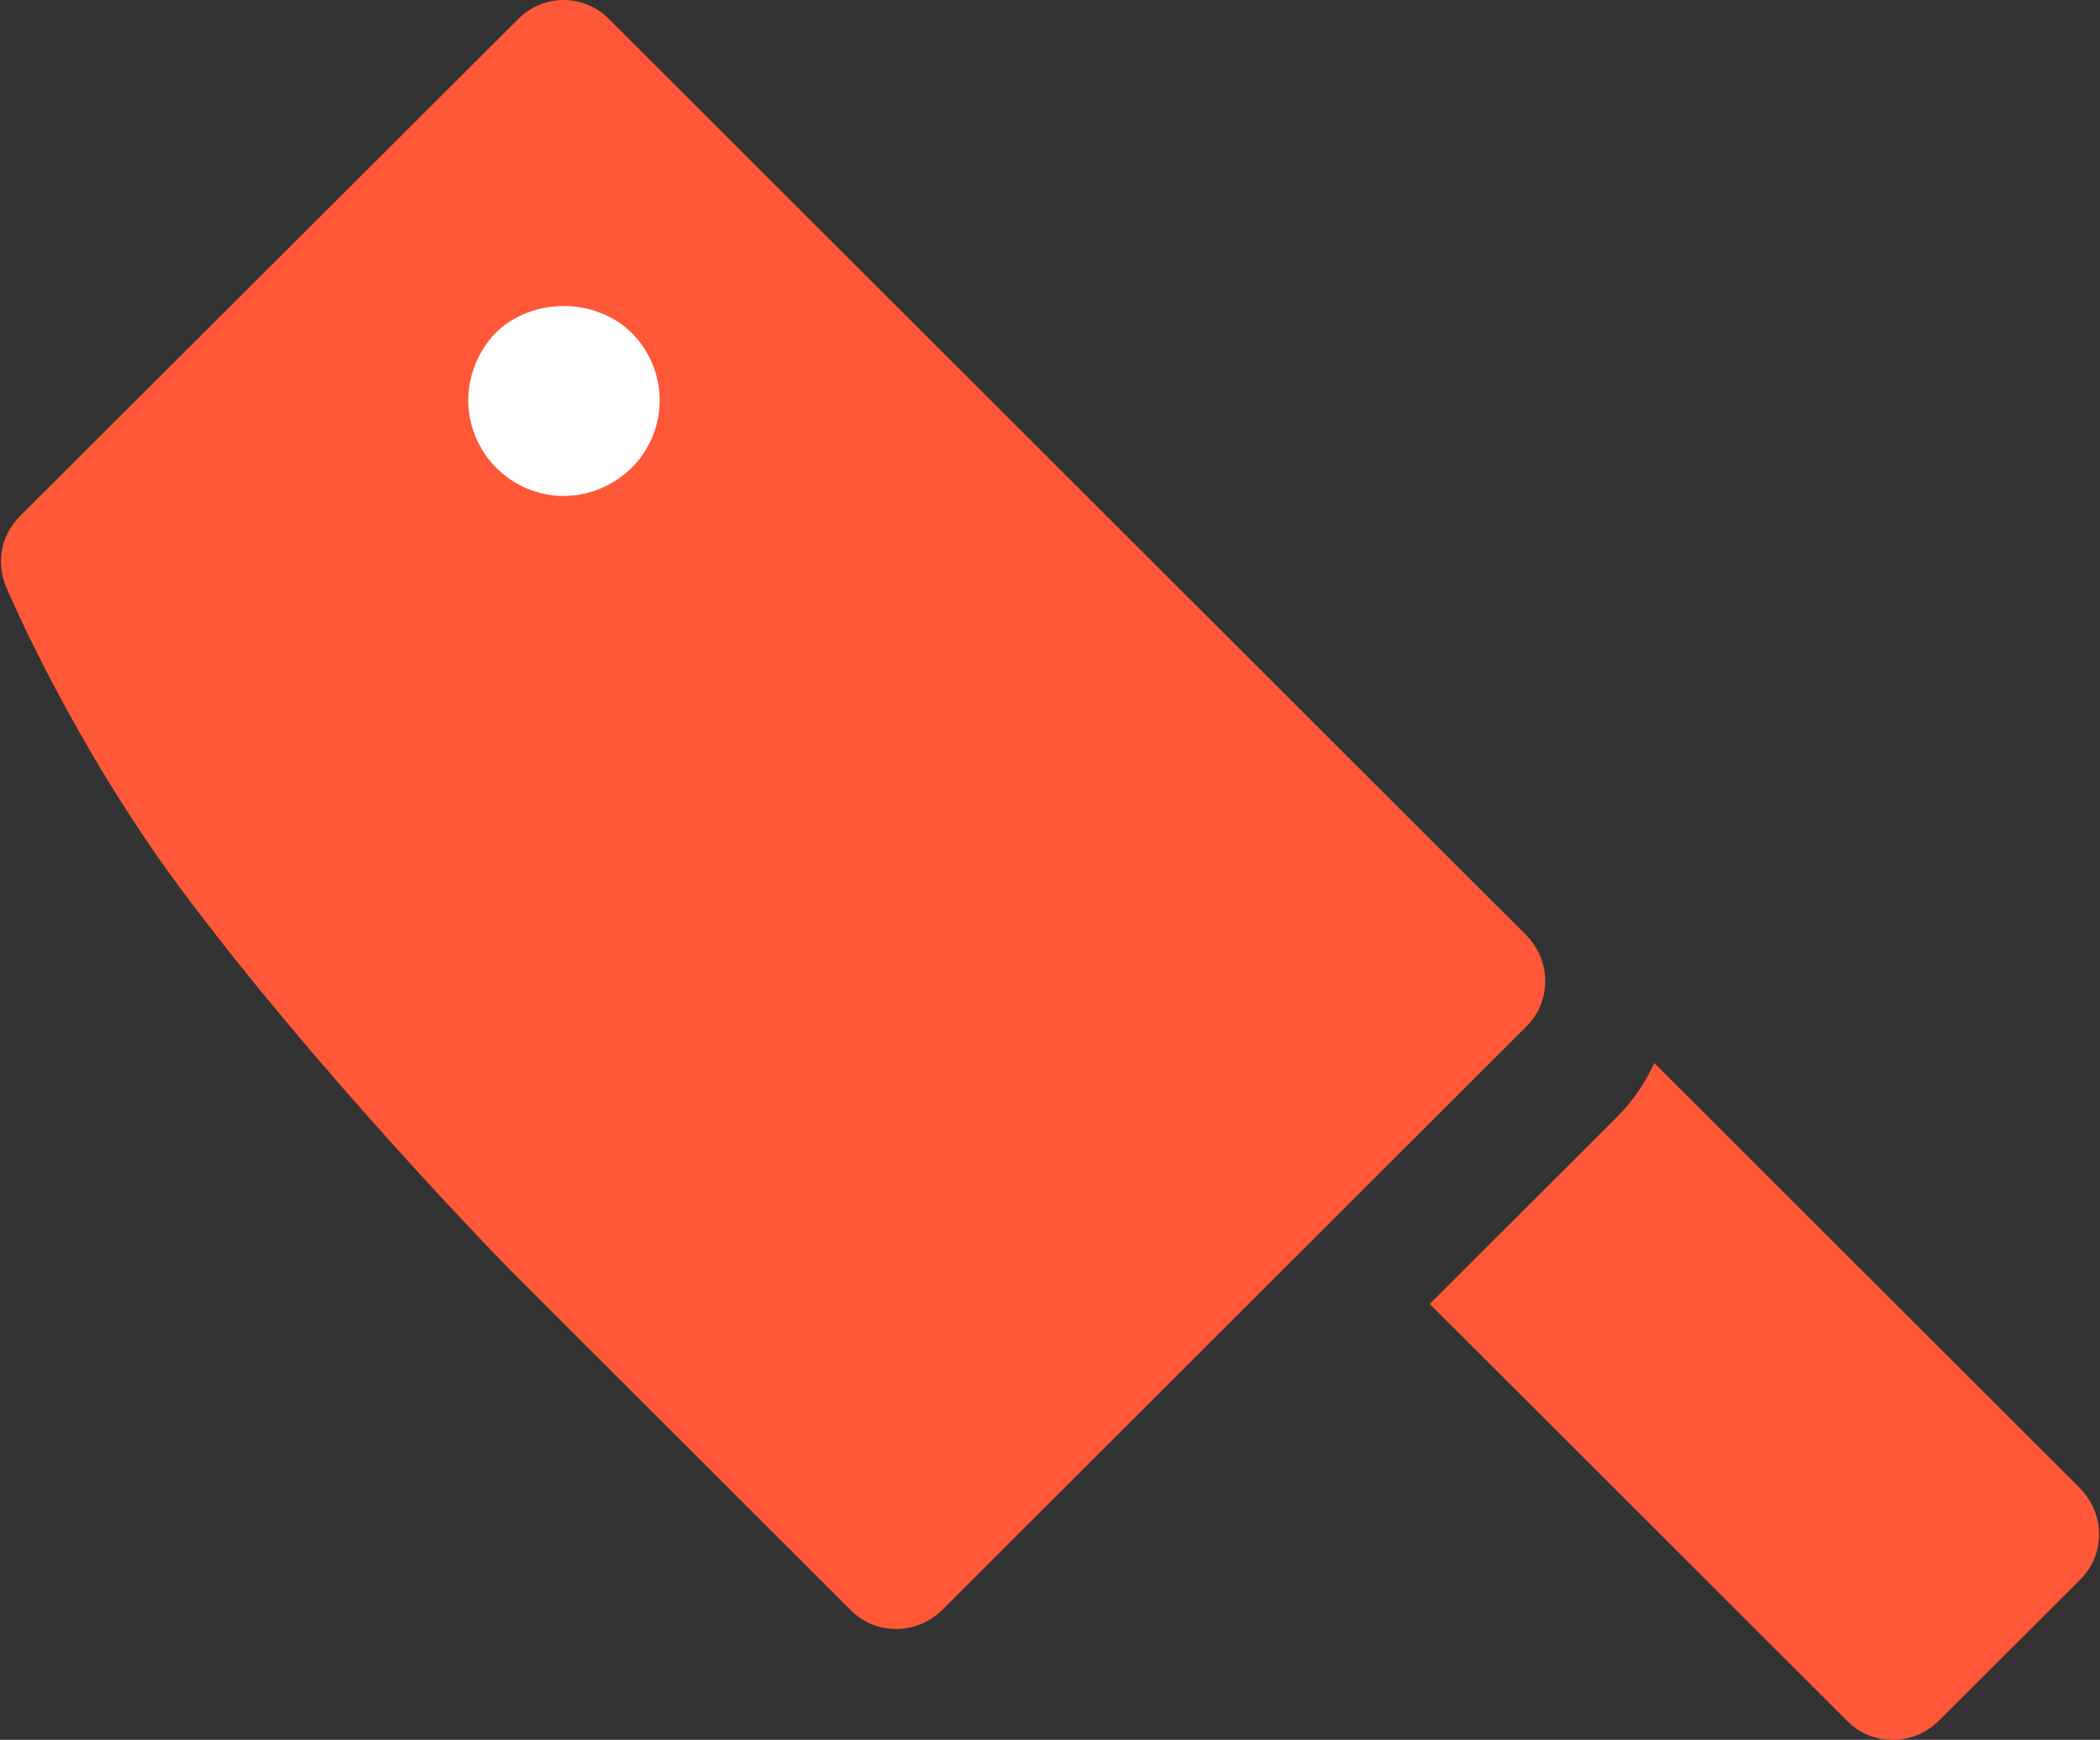
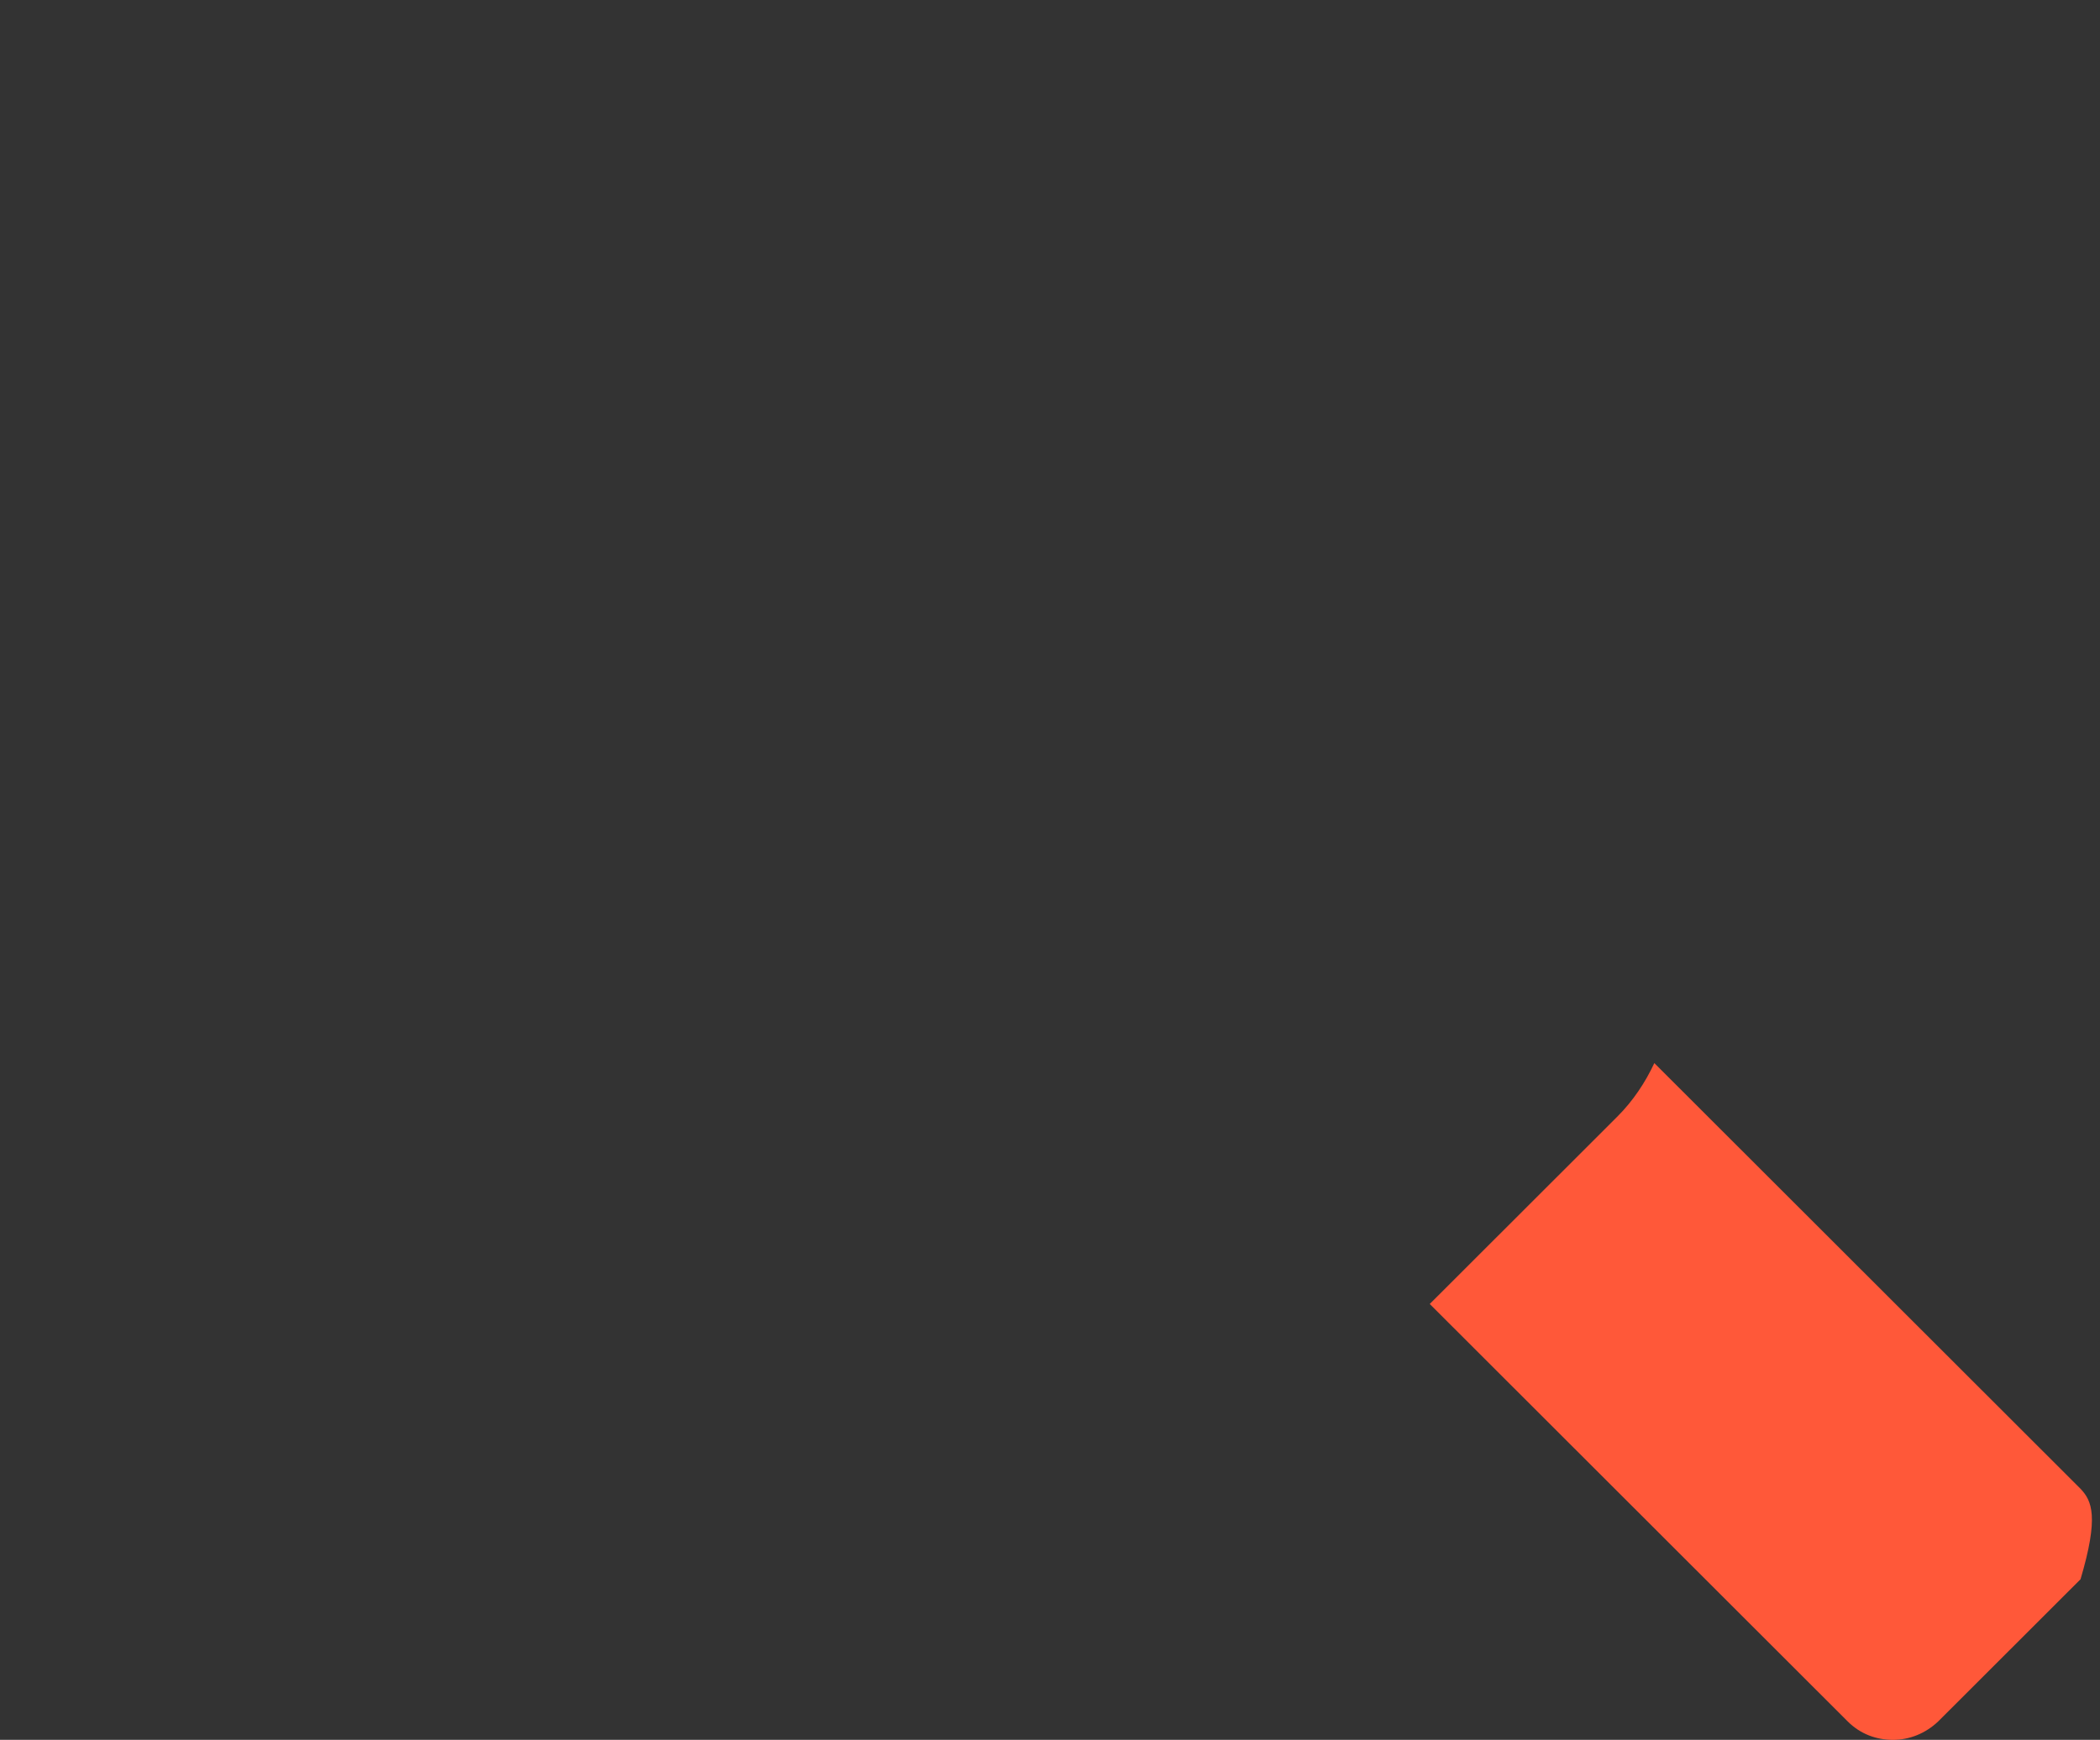
<svg xmlns="http://www.w3.org/2000/svg" width="724" height="600" viewBox="0 0 724 600" fill="none">
  <rect x="0" y="0" width="724" height="600" fill="#333333" stroke="none" />
-   <path d="M526.577 322.883L209.828 6.428C201.249 -2.143 187.391 -2.143 178.813 6.428L6.801 178.061C0.422 184.434 -1.338 193.883 1.961 202.014C2.841 204.212 24.618 255.416 61.572 305.521C109.524 370.131 173.754 435.839 176.613 438.696L293.414 555.389C297.814 559.784 303.313 561.762 309.032 561.762C314.751 561.762 320.25 559.564 324.649 555.389L526.357 353.869C530.536 349.693 532.736 344.199 532.736 338.266C532.736 332.332 530.316 326.838 526.357 322.663L526.577 322.883Z" fill="#FF5839" />
-   <path d="M194.431 171.028C185.632 171.028 177.274 167.512 171.115 161.359C164.956 155.205 161.436 146.635 161.436 138.064C161.436 129.494 164.956 120.923 170.895 114.77C183.433 102.463 205.209 102.463 217.747 114.77C223.906 120.923 227.425 129.274 227.425 138.064C227.425 146.855 223.906 155.205 217.747 161.359C211.368 167.512 203.009 171.028 194.431 171.028Z" fill="white" />
-   <path d="M717.286 513.415L570.35 366.615C567.271 373.208 563.091 379.581 557.592 385.075L492.923 449.684L636.999 593.627C641.399 598.022 646.898 600 652.617 600C658.336 600 663.835 597.802 668.234 593.627L717.286 544.621C721.466 540.445 723.665 534.951 723.665 529.017C723.665 523.084 721.246 517.59 717.286 513.415Z" fill="#FF5839" />
+   <path d="M717.286 513.415L570.35 366.615C567.271 373.208 563.091 379.581 557.592 385.075L492.923 449.684L636.999 593.627C641.399 598.022 646.898 600 652.617 600C658.336 600 663.835 597.802 668.234 593.627L717.286 544.621C723.665 523.084 721.246 517.59 717.286 513.415Z" fill="#FF5839" />
</svg>